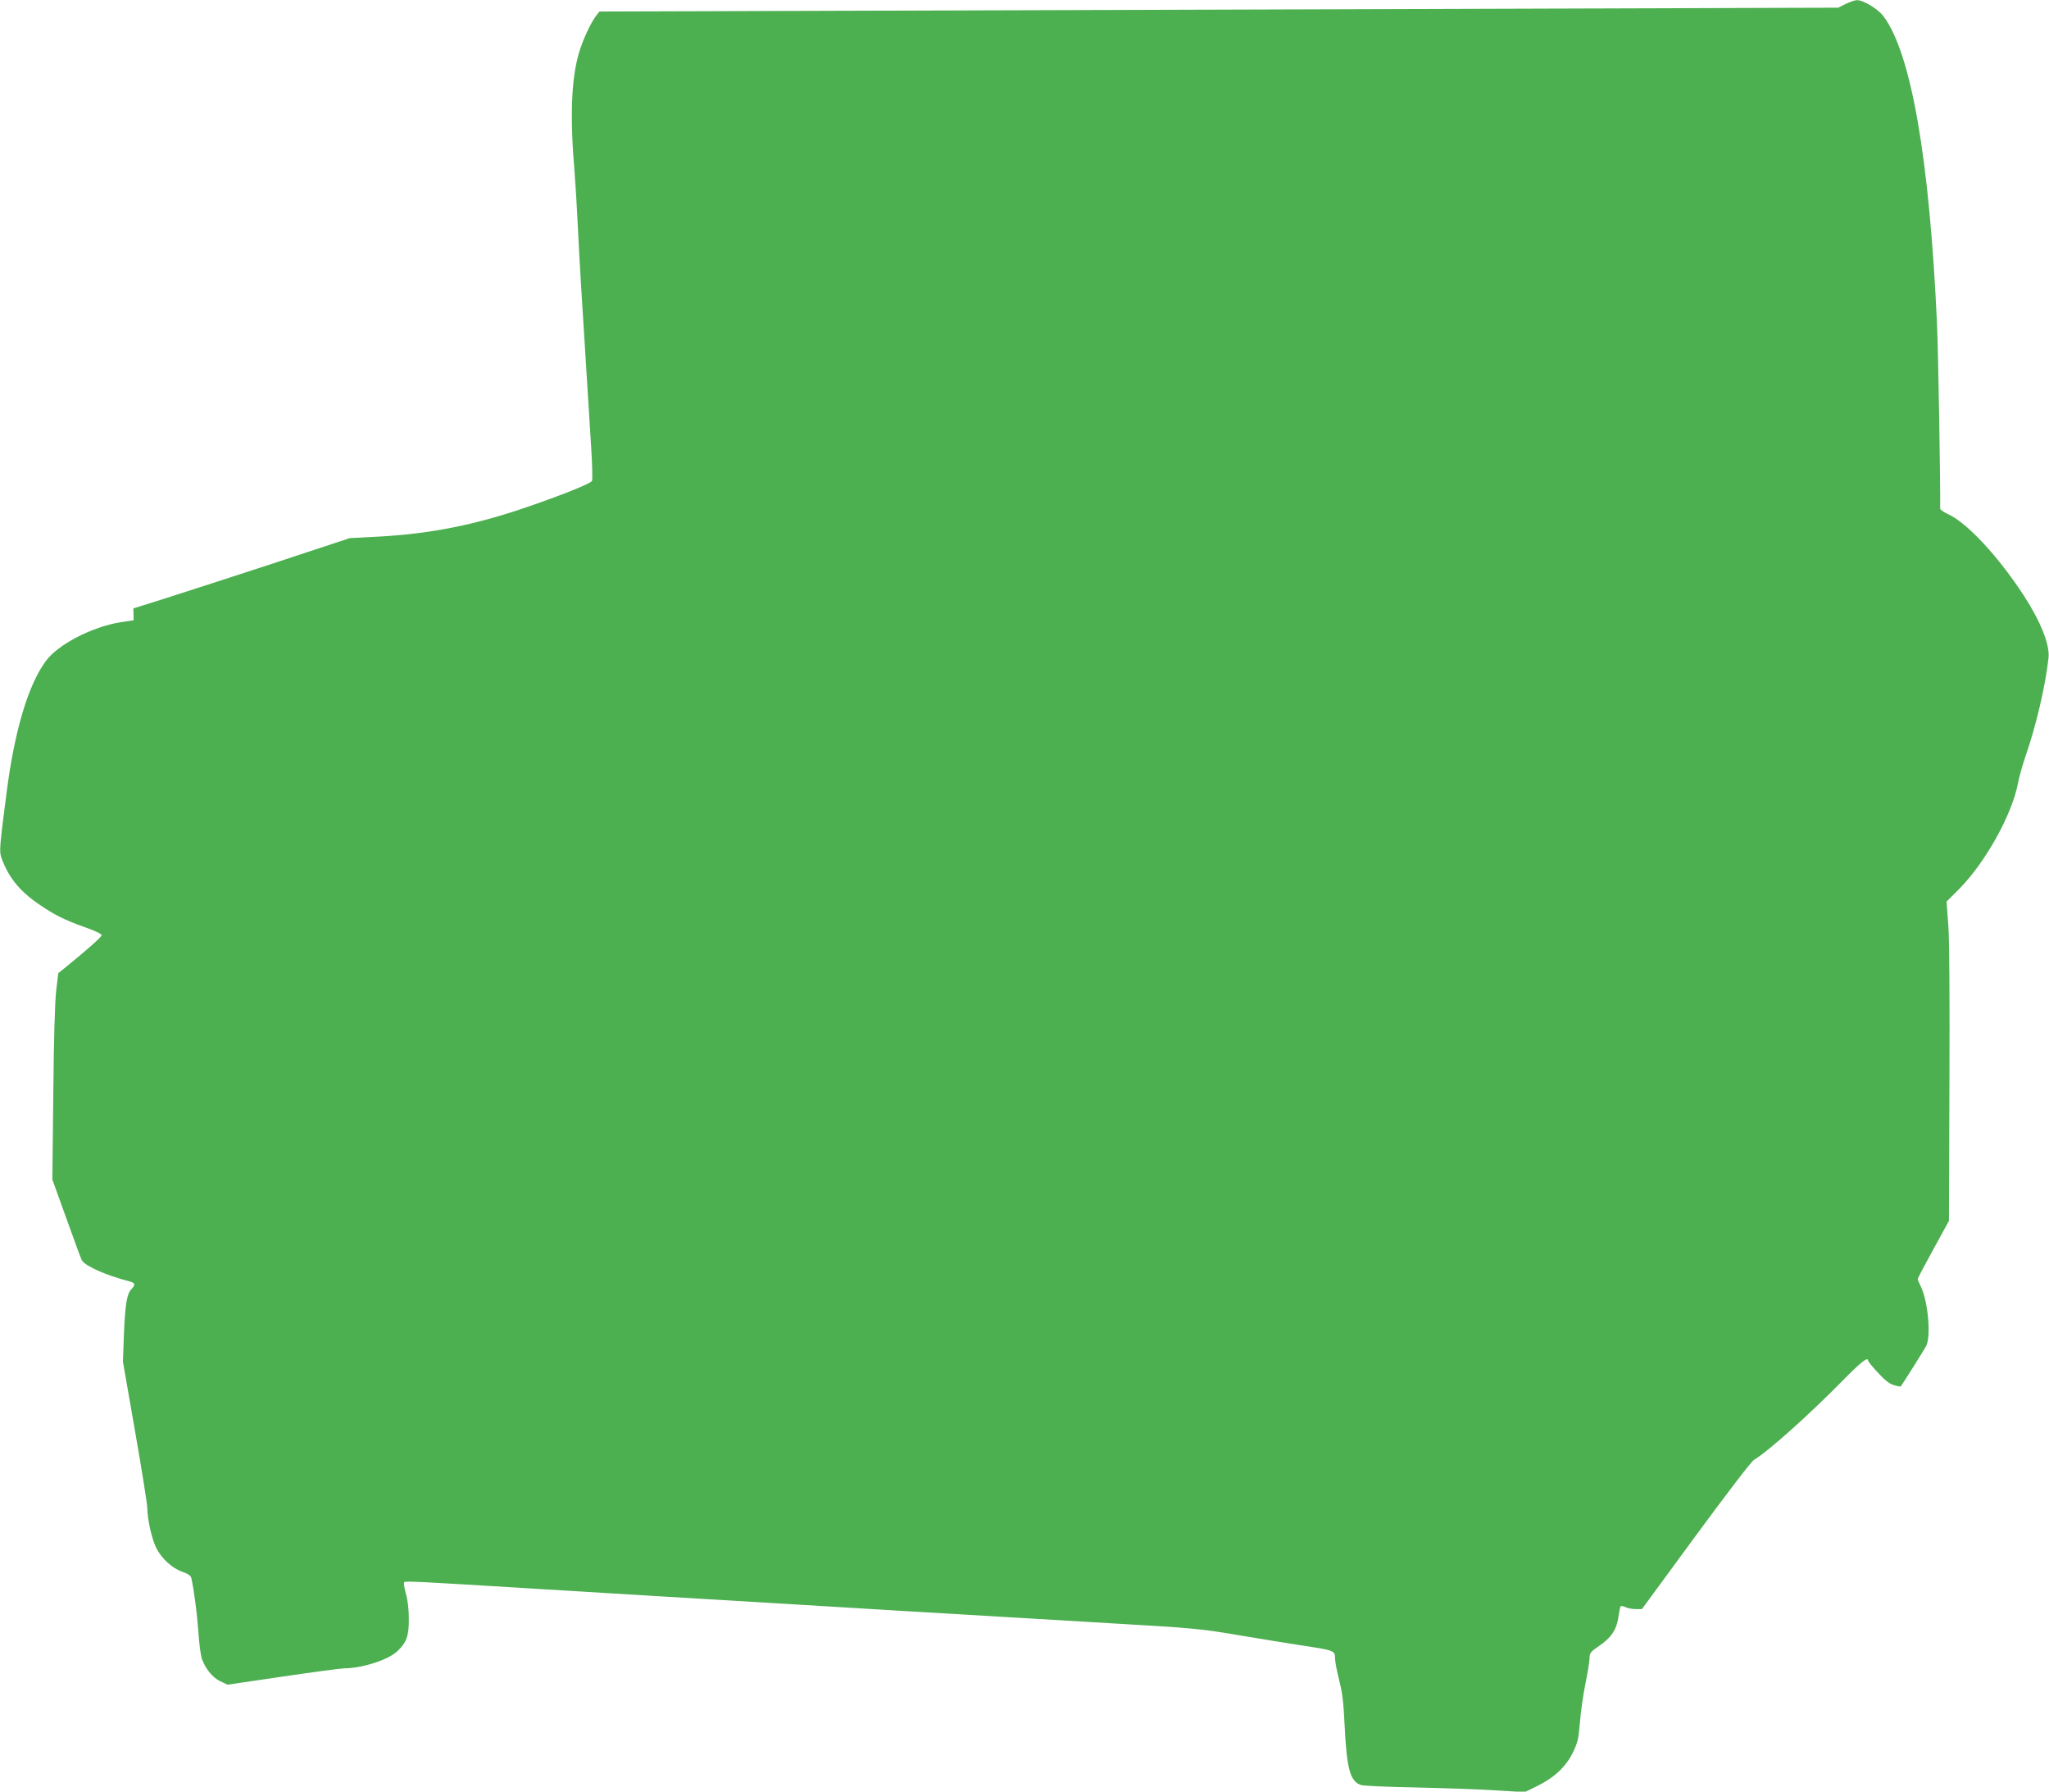
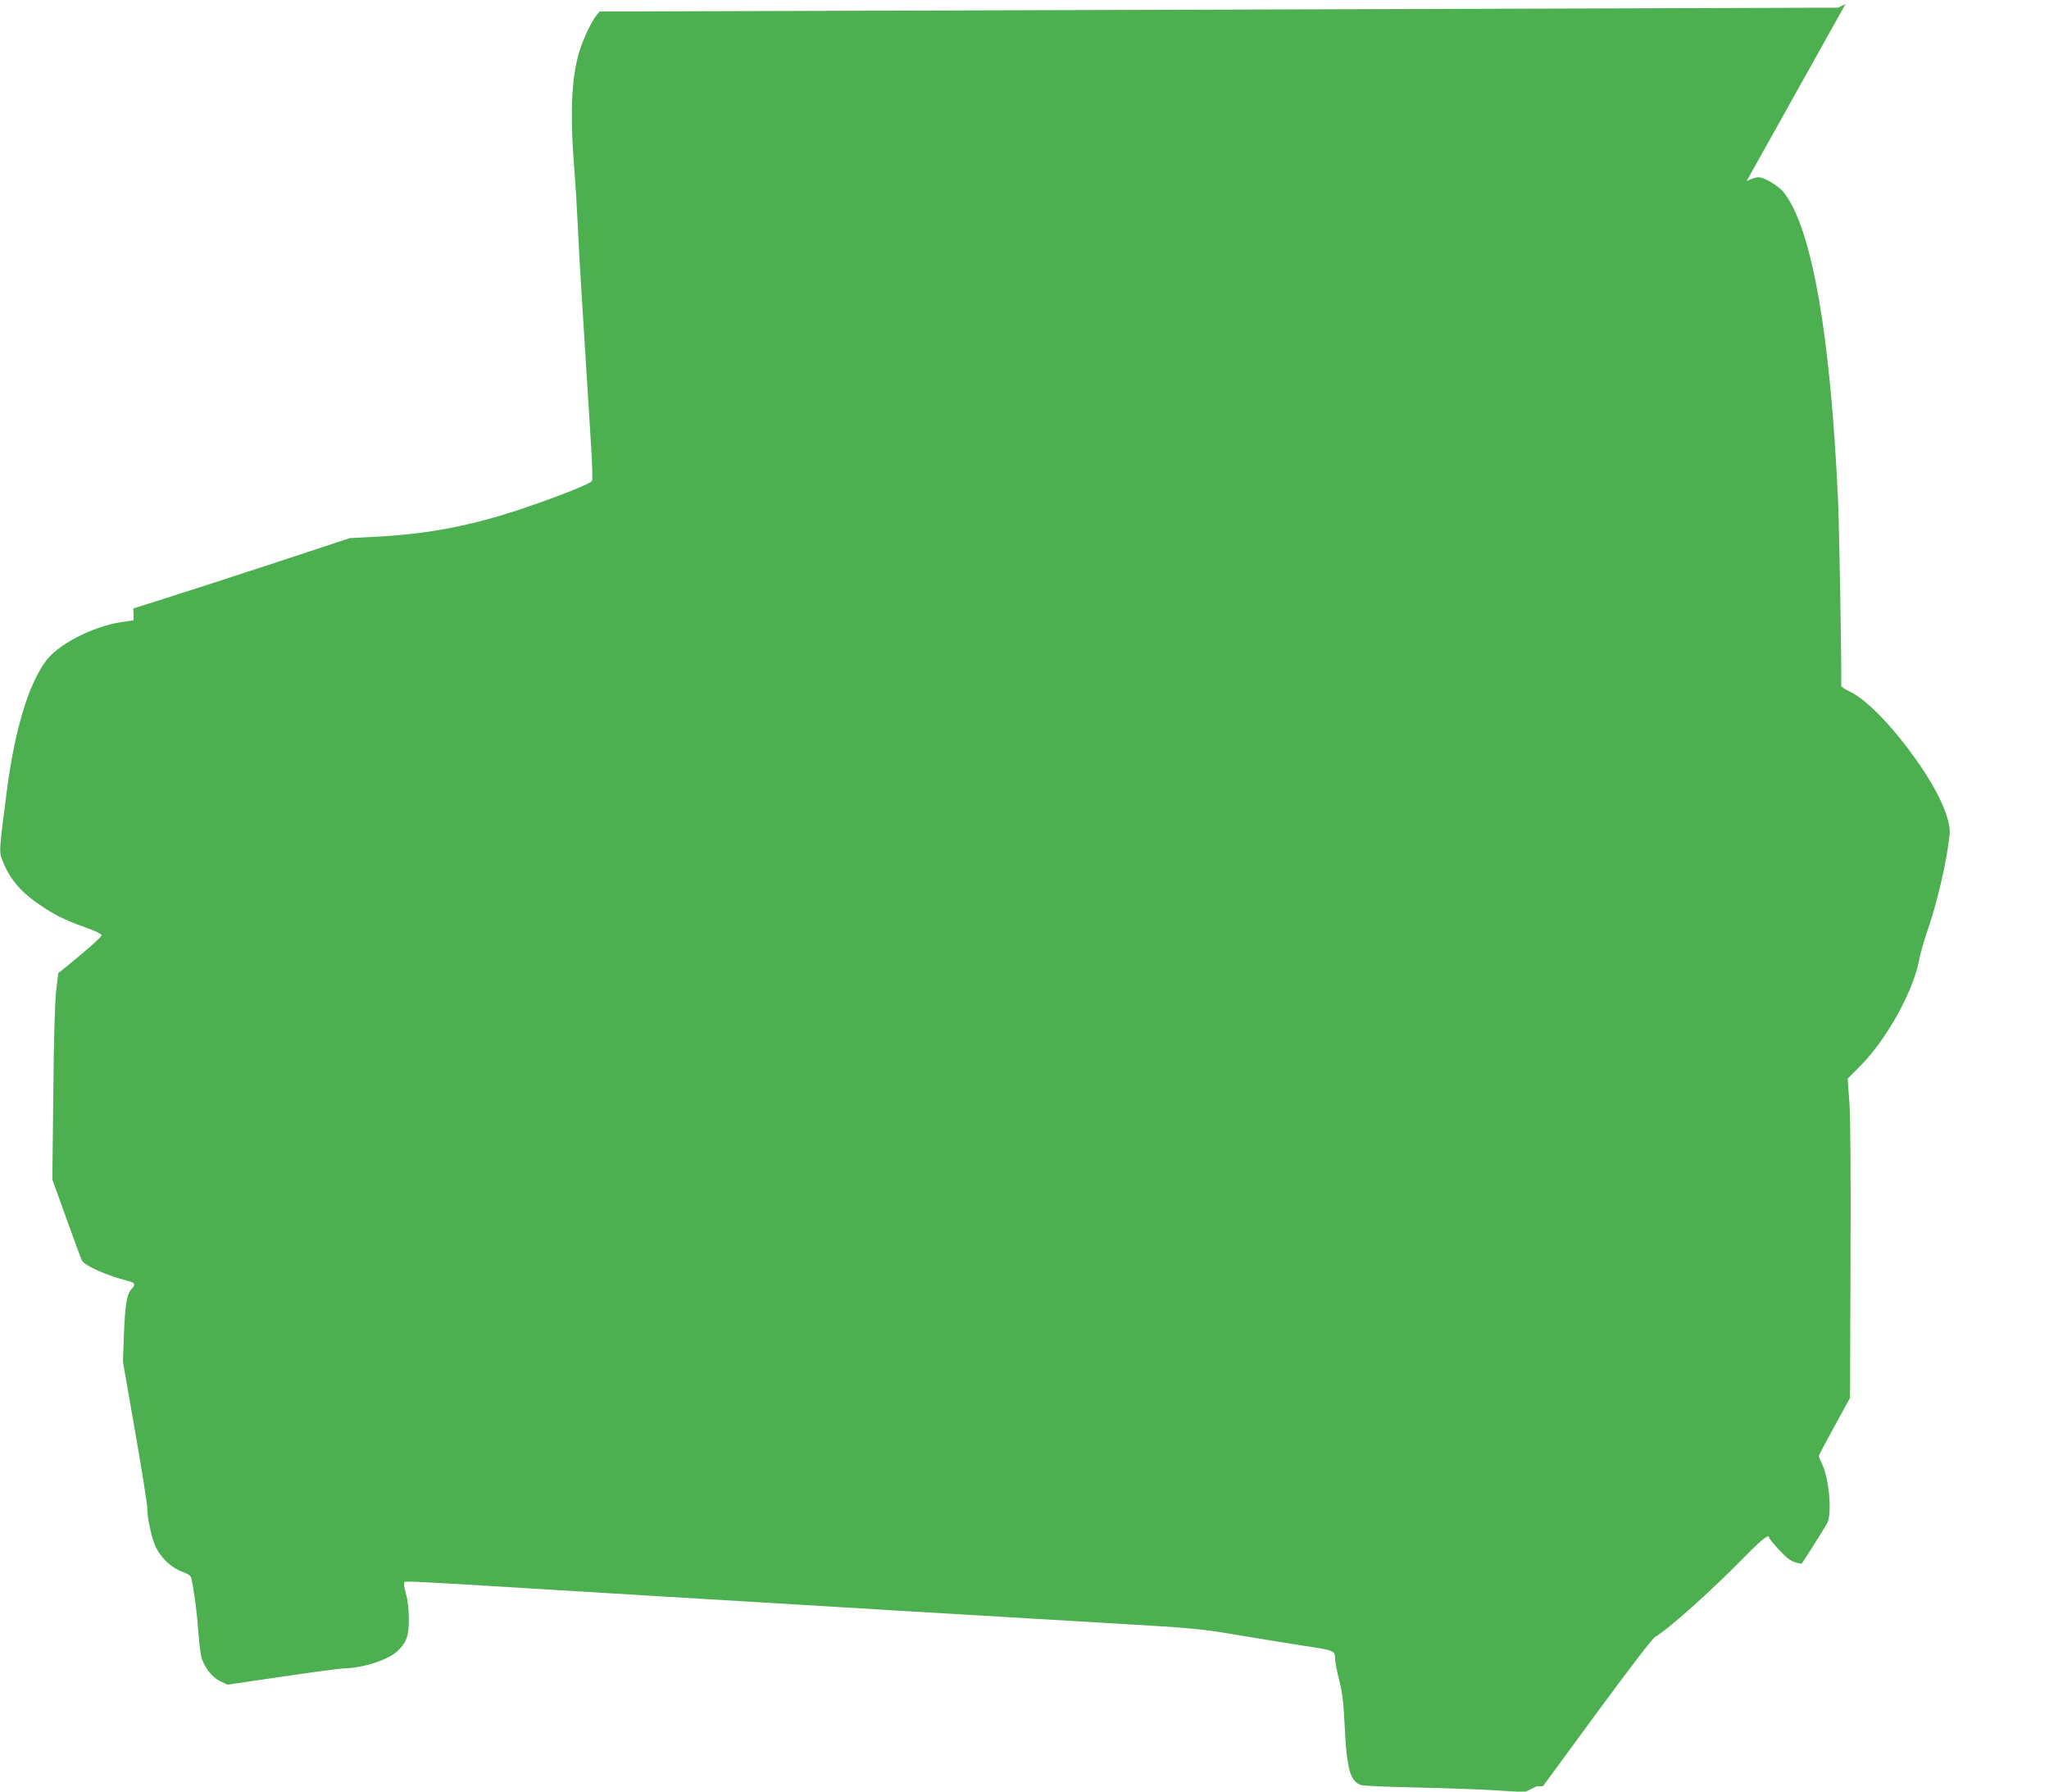
<svg xmlns="http://www.w3.org/2000/svg" version="1.0" width="1280pt" height="1119pt" viewBox="0 0 1280 1119" preserveAspectRatio="xMidYMid meet">
  <g transform="translate(0,1119) scale(0.1,-0.1)" fill="#4caf50" stroke="none">
-     <path d="M11529 11165 l-46 -23 -3869 -12 -3869 -12 -17 -21 c-36 -45 -88 -156 -112 -240 -48 -165 -56 -399 -26 -752 5 -60 14 -211 20 -335 9 -196 23 -420 83 -1373 7 -108 9 -204 5 -211 -9 -17 -203 -94 -418 -167 -312 -107 -589 -162 -905 -180 l-190 -10 -485 -160 c-267 -87 -571 -186 -676 -219 l-191 -60 1 -37 1 -37 -81 -12 c-179 -29 -392 -139 -468 -243 -110 -149 -196 -438 -245 -823 -44 -338 -46 -366 -32 -406 44 -121 111 -205 233 -289 96 -66 161 -99 288 -144 61 -21 105 -42 105 -50 0 -11 -92 -92 -232 -206 l-39 -31 -13 -109 c-8 -68 -15 -307 -18 -644 l-6 -536 88 -244 c48 -134 91 -251 96 -260 18 -35 154 -95 287 -129 47 -12 51 -21 23 -52 -29 -30 -39 -94 -47 -284 l-6 -169 76 -436 c42 -240 76 -454 76 -477 0 -66 28 -193 55 -248 33 -67 99 -128 164 -151 35 -12 53 -25 56 -38 17 -76 36 -220 44 -335 5 -74 15 -151 22 -170 22 -62 66 -117 114 -140 l46 -22 347 51 c191 28 363 51 382 51 115 1 276 53 333 108 57 53 72 97 71 202 0 60 -7 118 -19 158 -10 37 -14 66 -9 71 8 7 120 1 754 -38 96 -6 474 -29 840 -51 366 -22 1039 -62 1495 -90 457 -27 1064 -63 1350 -80 481 -28 538 -33 755 -70 129 -22 312 -51 405 -66 213 -32 215 -33 215 -82 0 -20 12 -82 26 -137 20 -79 27 -138 34 -285 13 -269 35 -348 103 -369 18 -5 172 -12 342 -15 171 -4 393 -11 495 -18 l185 -11 76 37 c108 53 180 120 224 209 31 64 36 85 45 192 5 66 21 176 35 244 14 68 25 139 25 157 0 29 7 38 58 73 77 52 111 102 122 181 5 34 11 65 14 68 3 3 17 0 31 -6 14 -7 43 -12 64 -12 l38 0 336 458 c198 269 347 464 364 474 84 49 346 283 551 492 119 121 162 155 162 127 0 -4 27 -38 61 -74 43 -47 72 -70 100 -78 21 -7 41 -10 43 -8 9 11 143 223 158 251 32 59 13 278 -32 371 -11 22 -20 45 -20 49 0 5 44 88 98 186 l97 177 3 850 c2 539 0 904 -7 997 l-11 147 78 78 c163 164 330 462 368 660 7 40 30 119 49 175 64 184 123 435 142 609 9 81 -48 225 -154 389 -158 242 -352 452 -470 507 -29 13 -53 30 -53 36 3 114 -12 1000 -20 1162 -47 1024 -161 1681 -333 1912 -34 47 -129 104 -169 102 -13 -1 -44 -12 -69 -24z" />
+     <path d="M11529 11165 l-46 -23 -3869 -12 -3869 -12 -17 -21 c-36 -45 -88 -156 -112 -240 -48 -165 -56 -399 -26 -752 5 -60 14 -211 20 -335 9 -196 23 -420 83 -1373 7 -108 9 -204 5 -211 -9 -17 -203 -94 -418 -167 -312 -107 -589 -162 -905 -180 l-190 -10 -485 -160 c-267 -87 -571 -186 -676 -219 l-191 -60 1 -37 1 -37 -81 -12 c-179 -29 -392 -139 -468 -243 -110 -149 -196 -438 -245 -823 -44 -338 -46 -366 -32 -406 44 -121 111 -205 233 -289 96 -66 161 -99 288 -144 61 -21 105 -42 105 -50 0 -11 -92 -92 -232 -206 l-39 -31 -13 -109 c-8 -68 -15 -307 -18 -644 l-6 -536 88 -244 c48 -134 91 -251 96 -260 18 -35 154 -95 287 -129 47 -12 51 -21 23 -52 -29 -30 -39 -94 -47 -284 l-6 -169 76 -436 c42 -240 76 -454 76 -477 0 -66 28 -193 55 -248 33 -67 99 -128 164 -151 35 -12 53 -25 56 -38 17 -76 36 -220 44 -335 5 -74 15 -151 22 -170 22 -62 66 -117 114 -140 l46 -22 347 51 c191 28 363 51 382 51 115 1 276 53 333 108 57 53 72 97 71 202 0 60 -7 118 -19 158 -10 37 -14 66 -9 71 8 7 120 1 754 -38 96 -6 474 -29 840 -51 366 -22 1039 -62 1495 -90 457 -27 1064 -63 1350 -80 481 -28 538 -33 755 -70 129 -22 312 -51 405 -66 213 -32 215 -33 215 -82 0 -20 12 -82 26 -137 20 -79 27 -138 34 -285 13 -269 35 -348 103 -369 18 -5 172 -12 342 -15 171 -4 393 -11 495 -18 l185 -11 76 37 l38 0 336 458 c198 269 347 464 364 474 84 49 346 283 551 492 119 121 162 155 162 127 0 -4 27 -38 61 -74 43 -47 72 -70 100 -78 21 -7 41 -10 43 -8 9 11 143 223 158 251 32 59 13 278 -32 371 -11 22 -20 45 -20 49 0 5 44 88 98 186 l97 177 3 850 c2 539 0 904 -7 997 l-11 147 78 78 c163 164 330 462 368 660 7 40 30 119 49 175 64 184 123 435 142 609 9 81 -48 225 -154 389 -158 242 -352 452 -470 507 -29 13 -53 30 -53 36 3 114 -12 1000 -20 1162 -47 1024 -161 1681 -333 1912 -34 47 -129 104 -169 102 -13 -1 -44 -12 -69 -24z" />
  </g>
</svg>